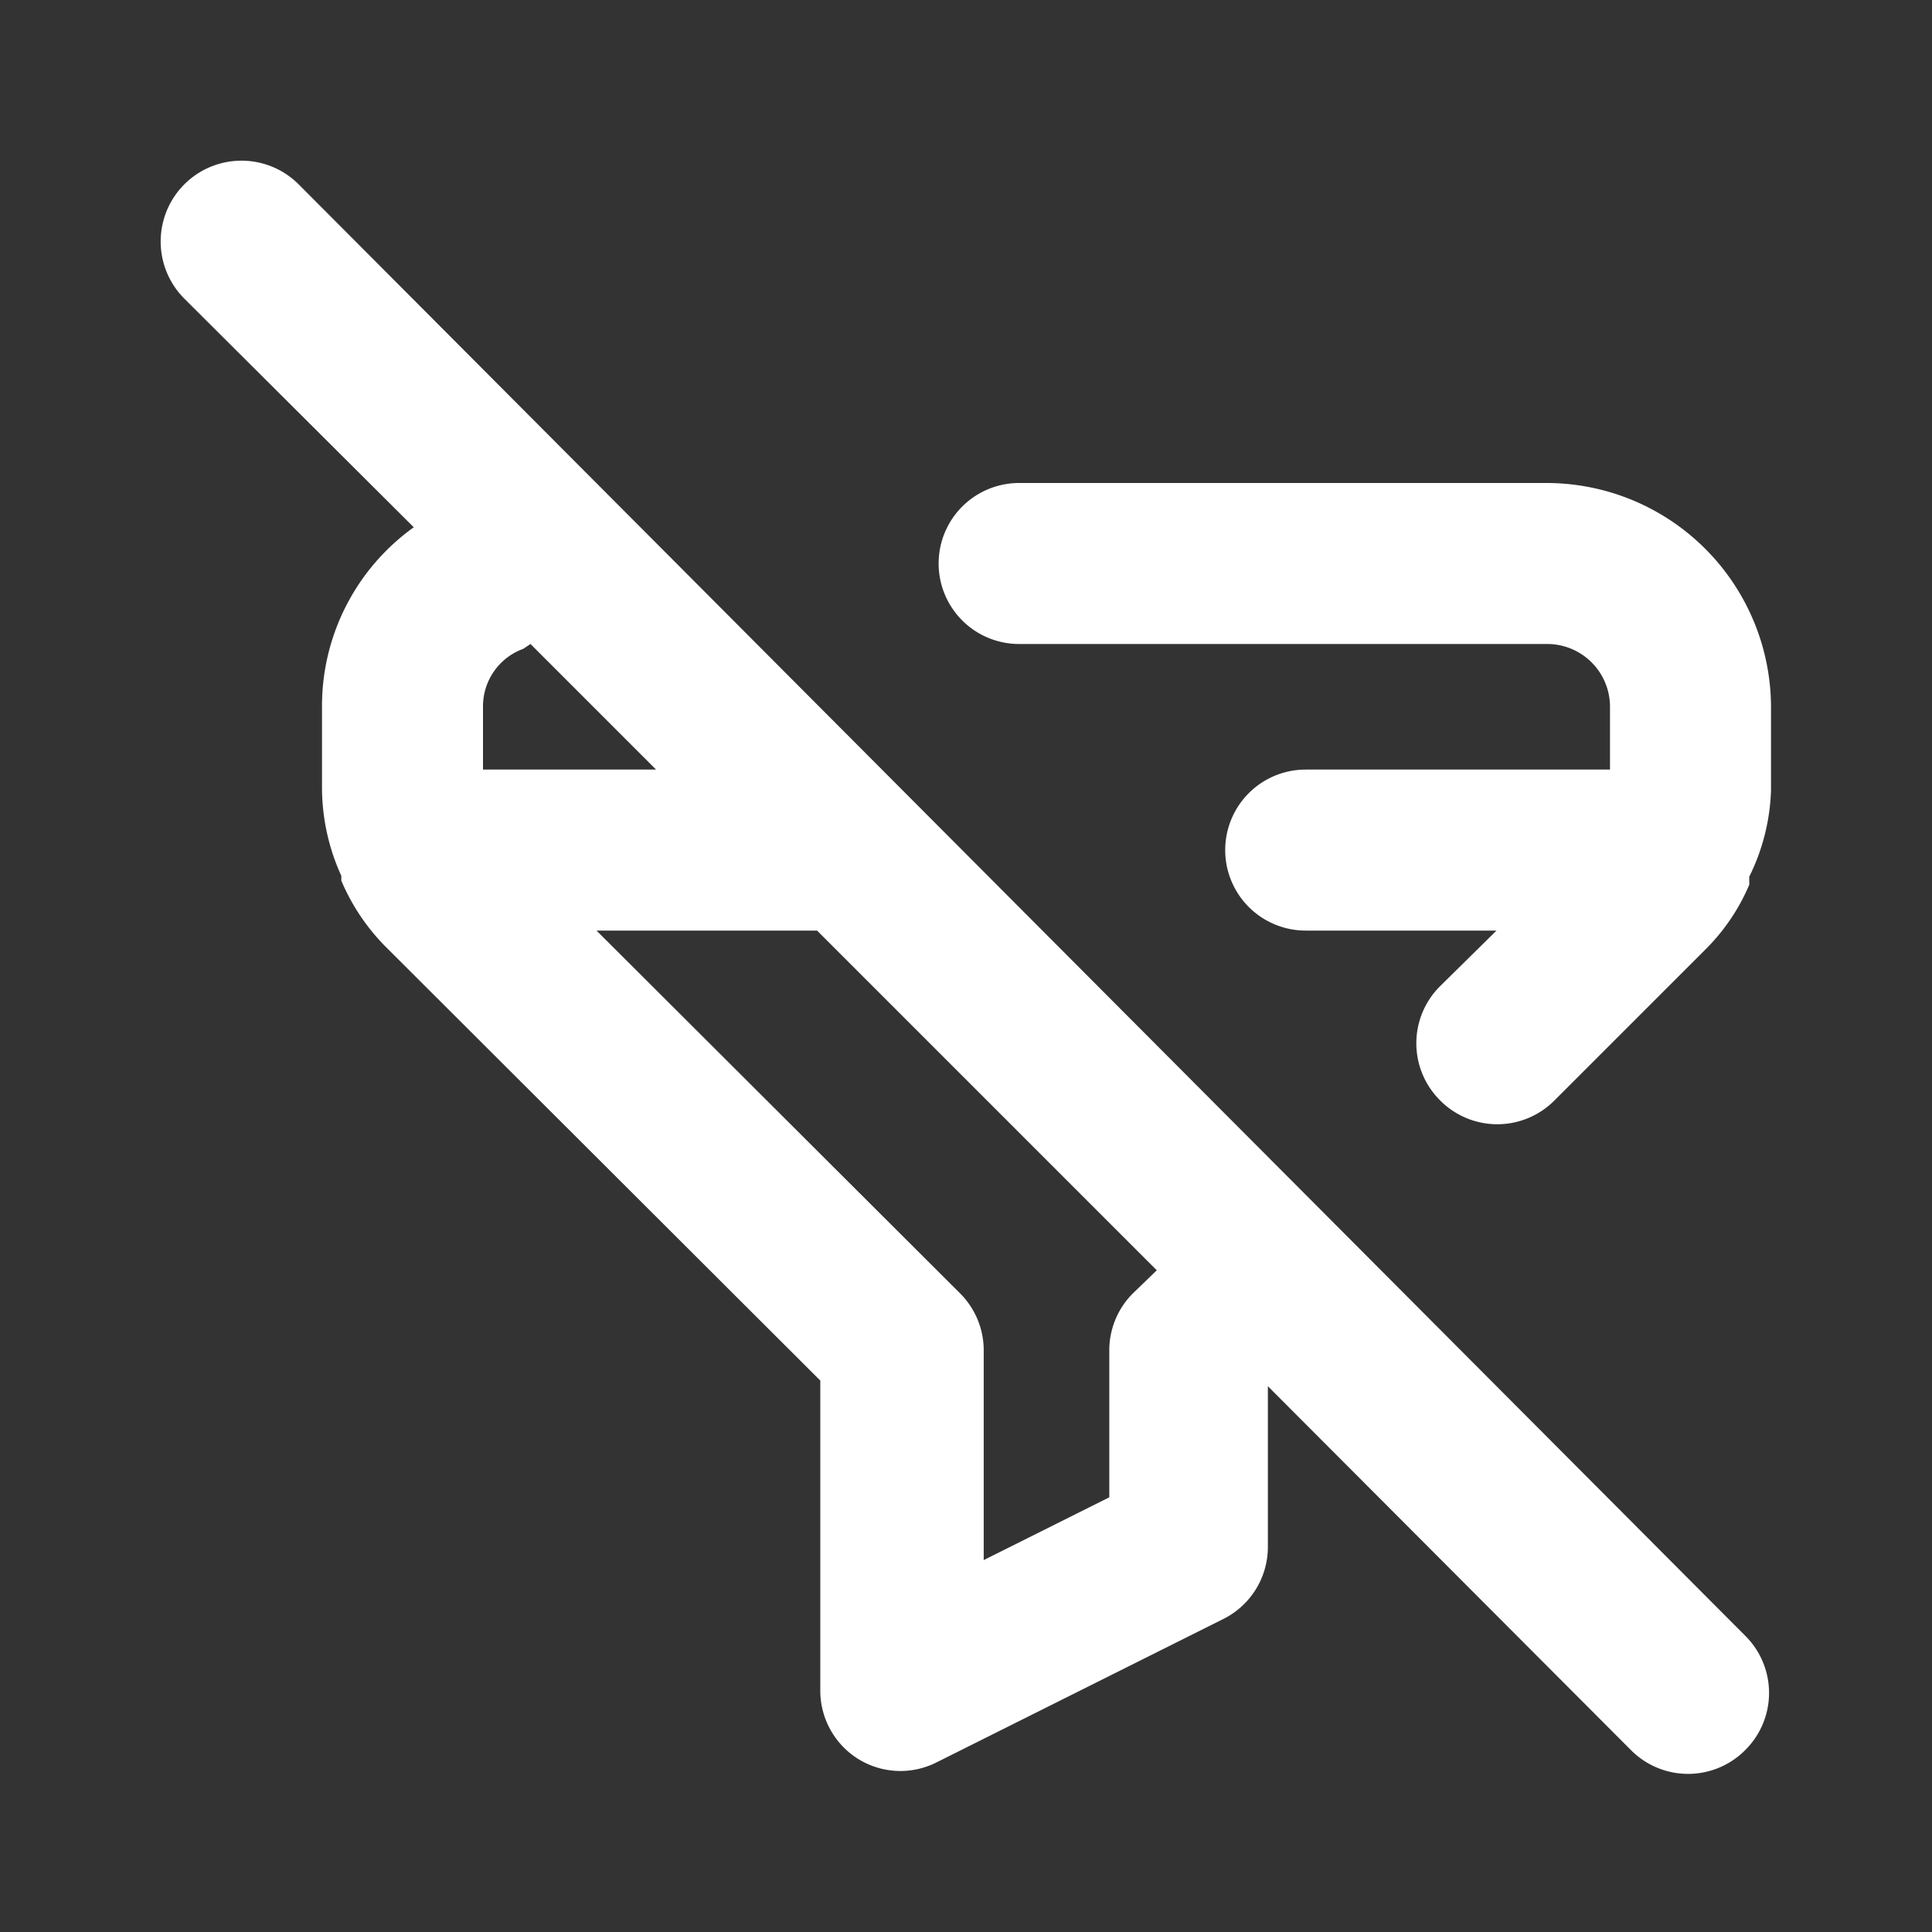
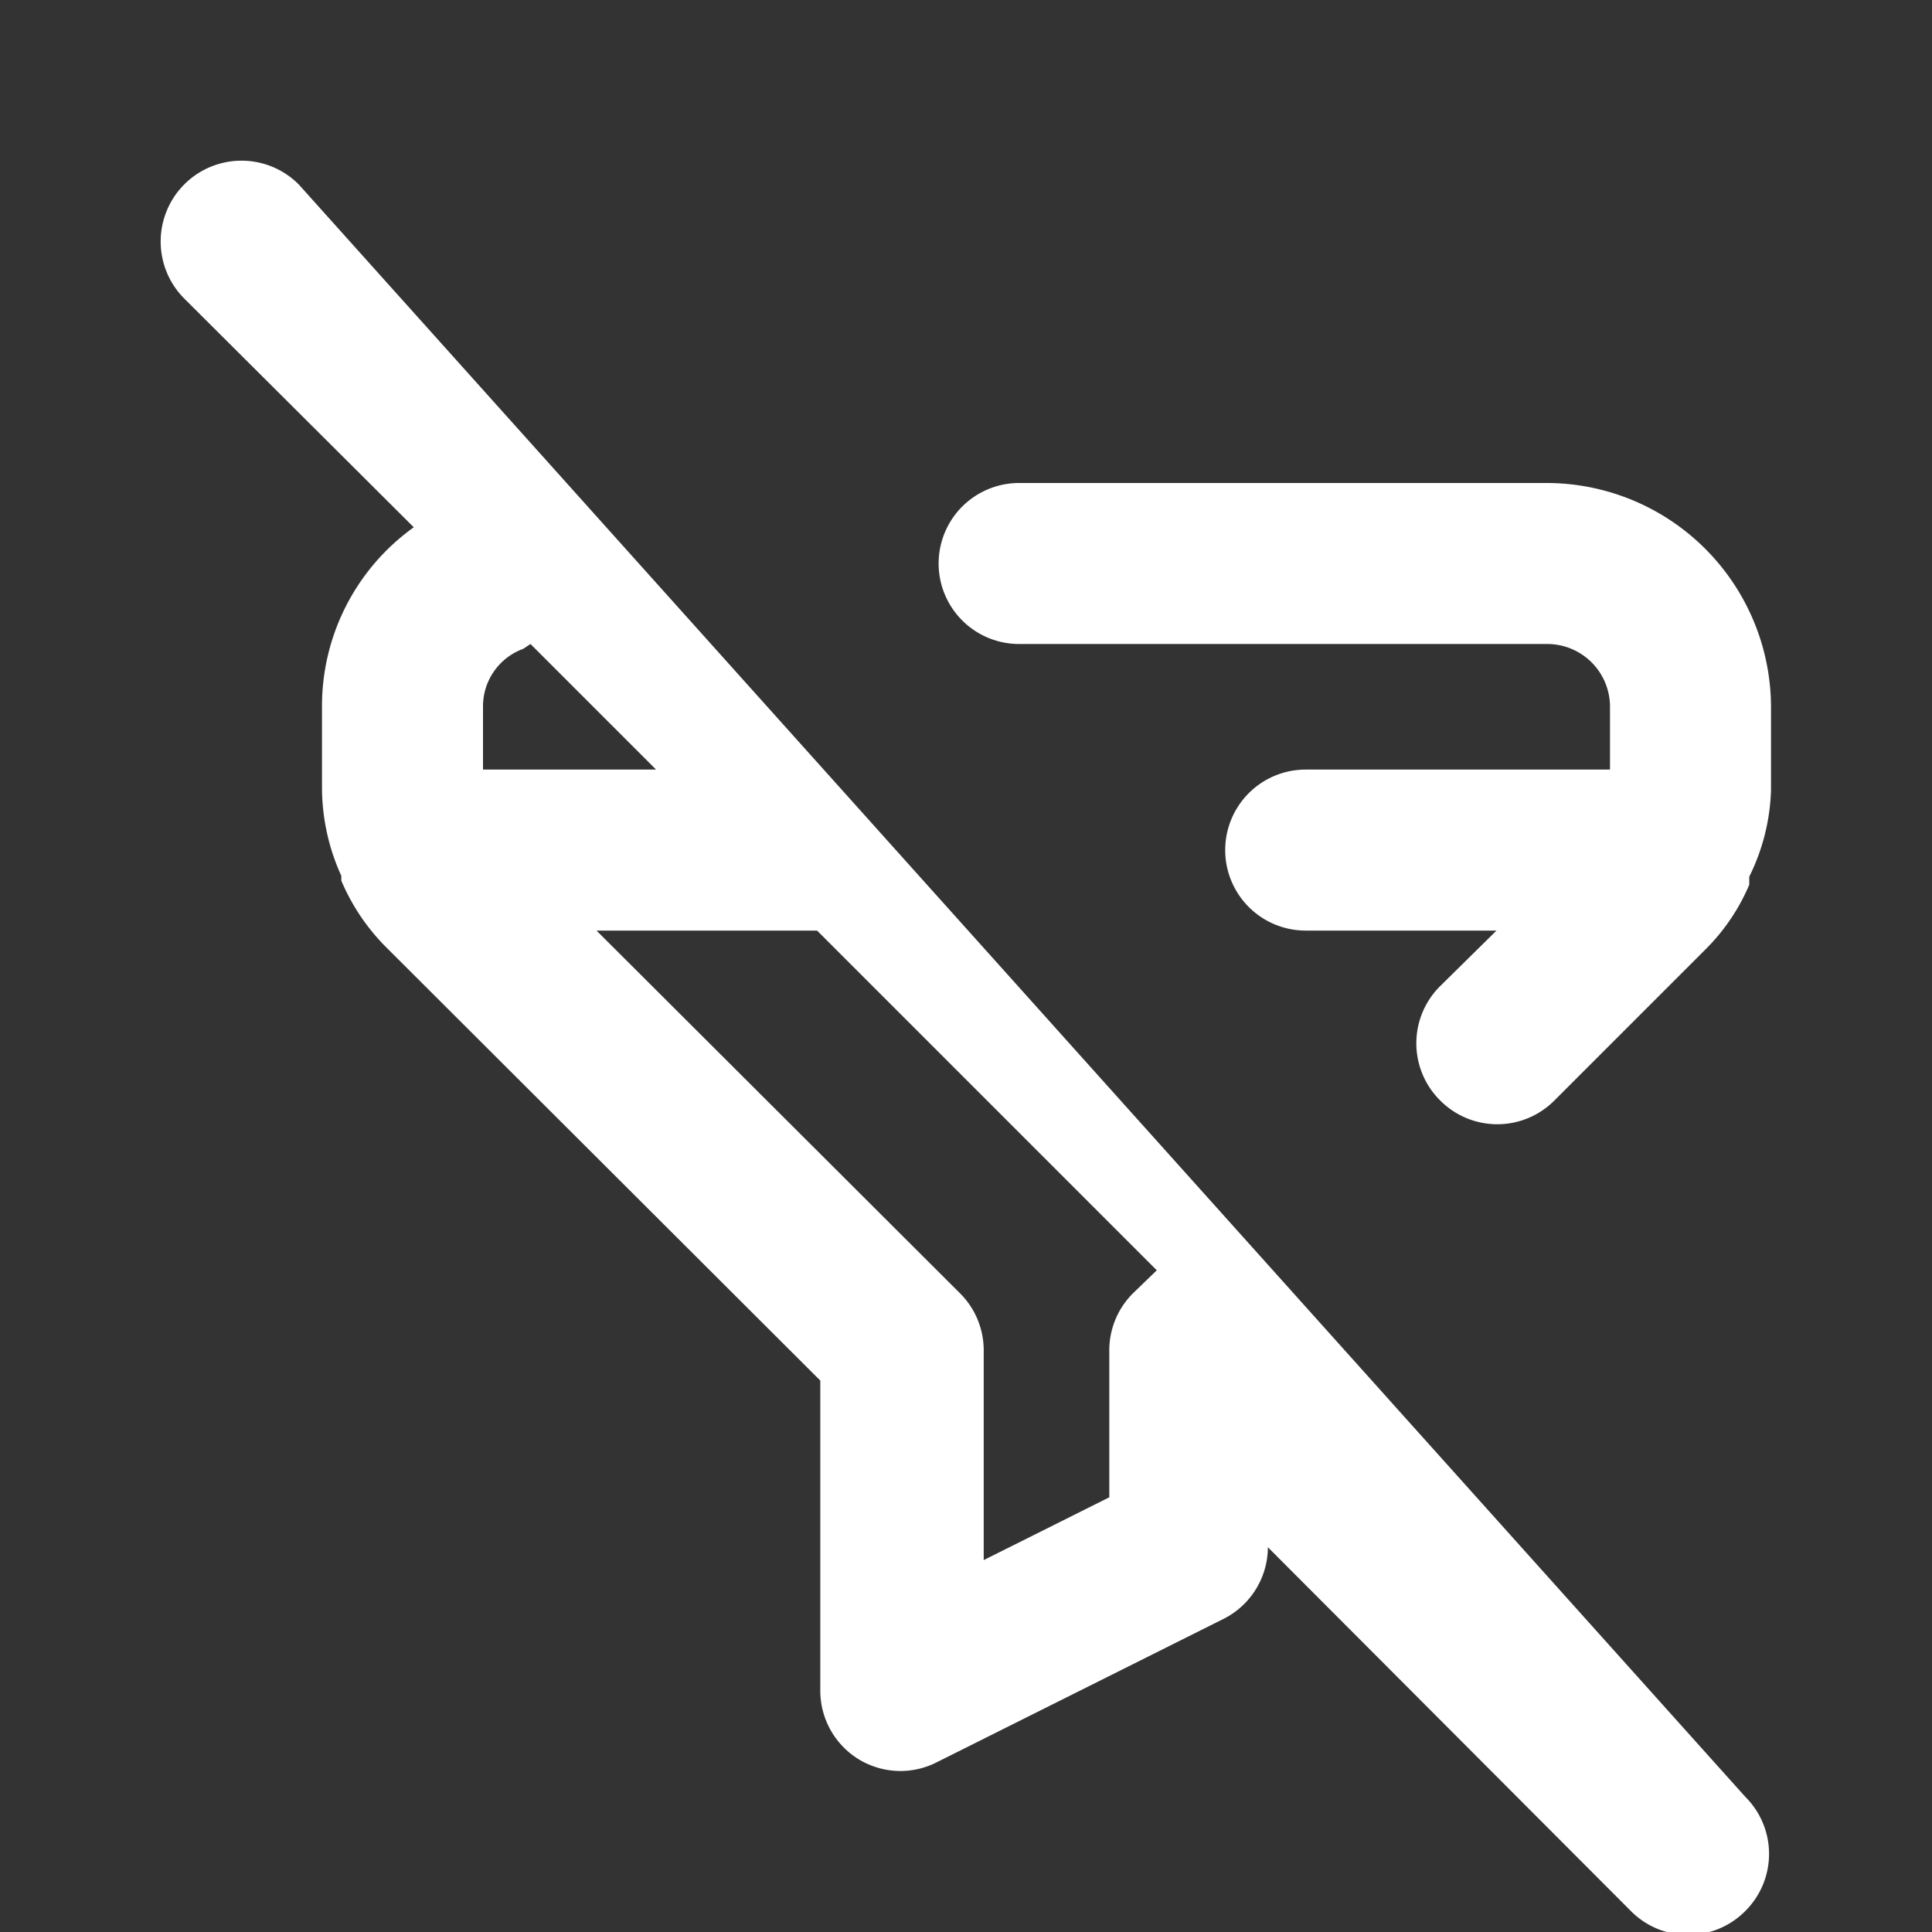
<svg xmlns="http://www.w3.org/2000/svg" viewBox="0 0 24 24" id="nofilter">
  <rect x="0" y="0" width="24" height="24" fill="#333333" stroke="none" />
-   <path d="M19.22,6H12.66a1,1,0,0,0,0,2h6.56a.78.78,0,0,1,.78.78v.78H16.22a1,1,0,1,0,0,2h2.37l-.7.69a1,1,0,0,0,0,1.42,1,1,0,0,0,1.42,0l1.88-1.88a2.51,2.51,0,0,0,.54-.8h0l0-.1A2.59,2.59,0,0,0,22,9.82v-1A2.79,2.79,0,0,0,19.22,6ZM3.71,2.29A1,1,0,0,0,2.29,3.71L5.14,6.55A2.73,2.73,0,0,0,4,8.78v1a2.65,2.65,0,0,0,.24,1.1l0,.06a2.61,2.61,0,0,0,.54.81l5.41,5.4V21a1,1,0,0,0,.47.85,1,1,0,0,0,.53.15,1,1,0,0,0,.45-.11l3.56-1.78a1,1,0,0,0,.55-.89v-2h0l4.51,4.52a1,1,0,0,0,1.42,0,1,1,0,0,0,0-1.42ZM6,8.78a.76.76,0,0,1,.5-.72L6.59,8,8.15,9.56H6Zm8.07,7.29a1,1,0,0,0-.29.71V18.6l-1.56.78v-2.6a1,1,0,0,0-.29-.71L7.41,11.56h2.74l4.22,4.22Z" fill="#ffffff" class="color000000 svgShape" />
+   <path d="M19.22,6H12.66a1,1,0,0,0,0,2h6.56a.78.78,0,0,1,.78.78v.78H16.22a1,1,0,1,0,0,2h2.37l-.7.69a1,1,0,0,0,0,1.42,1,1,0,0,0,1.42,0l1.88-1.88a2.51,2.51,0,0,0,.54-.8h0l0-.1A2.59,2.59,0,0,0,22,9.82v-1A2.79,2.79,0,0,0,19.22,6ZM3.71,2.29A1,1,0,0,0,2.29,3.71L5.14,6.55A2.73,2.73,0,0,0,4,8.78v1a2.65,2.65,0,0,0,.24,1.1l0,.06a2.61,2.61,0,0,0,.54.81l5.41,5.4V21a1,1,0,0,0,.47.85,1,1,0,0,0,.53.15,1,1,0,0,0,.45-.11l3.56-1.78a1,1,0,0,0,.55-.89h0l4.51,4.52a1,1,0,0,0,1.42,0,1,1,0,0,0,0-1.42ZM6,8.78a.76.76,0,0,1,.5-.72L6.59,8,8.15,9.56H6Zm8.07,7.29a1,1,0,0,0-.29.71V18.6l-1.56.78v-2.6a1,1,0,0,0-.29-.71L7.41,11.56h2.74l4.22,4.22Z" fill="#ffffff" class="color000000 svgShape" />
</svg>